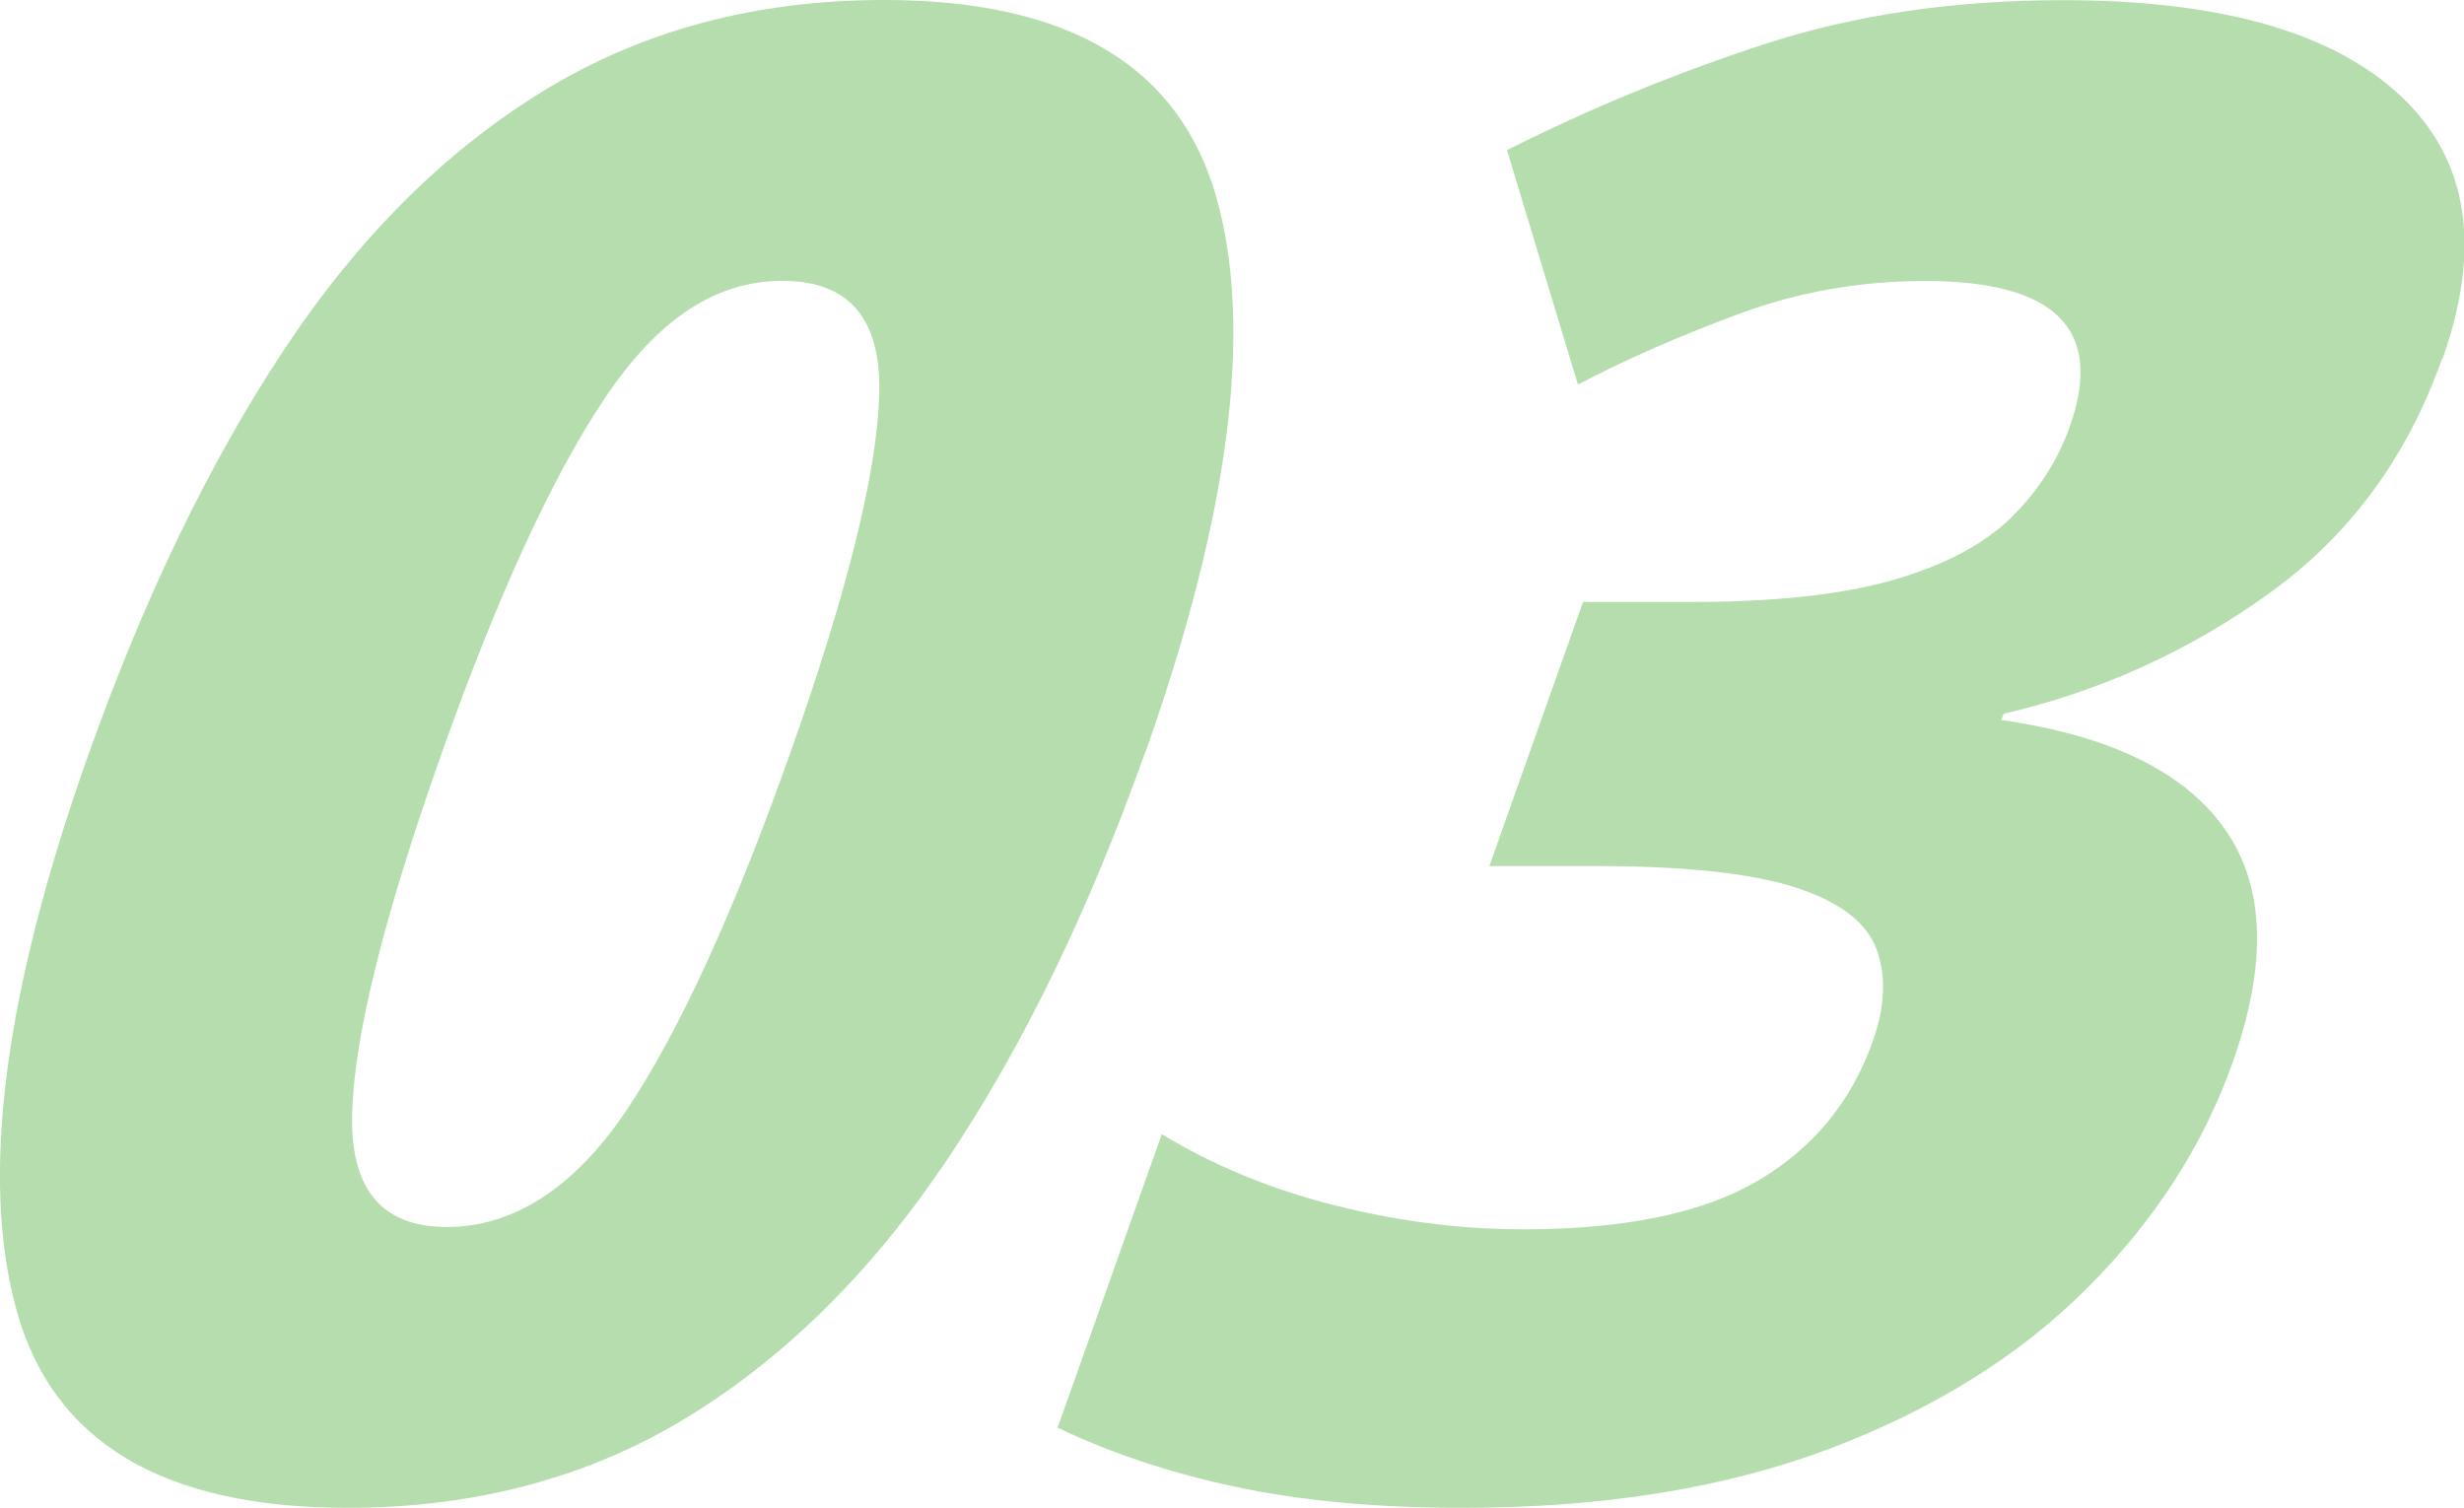
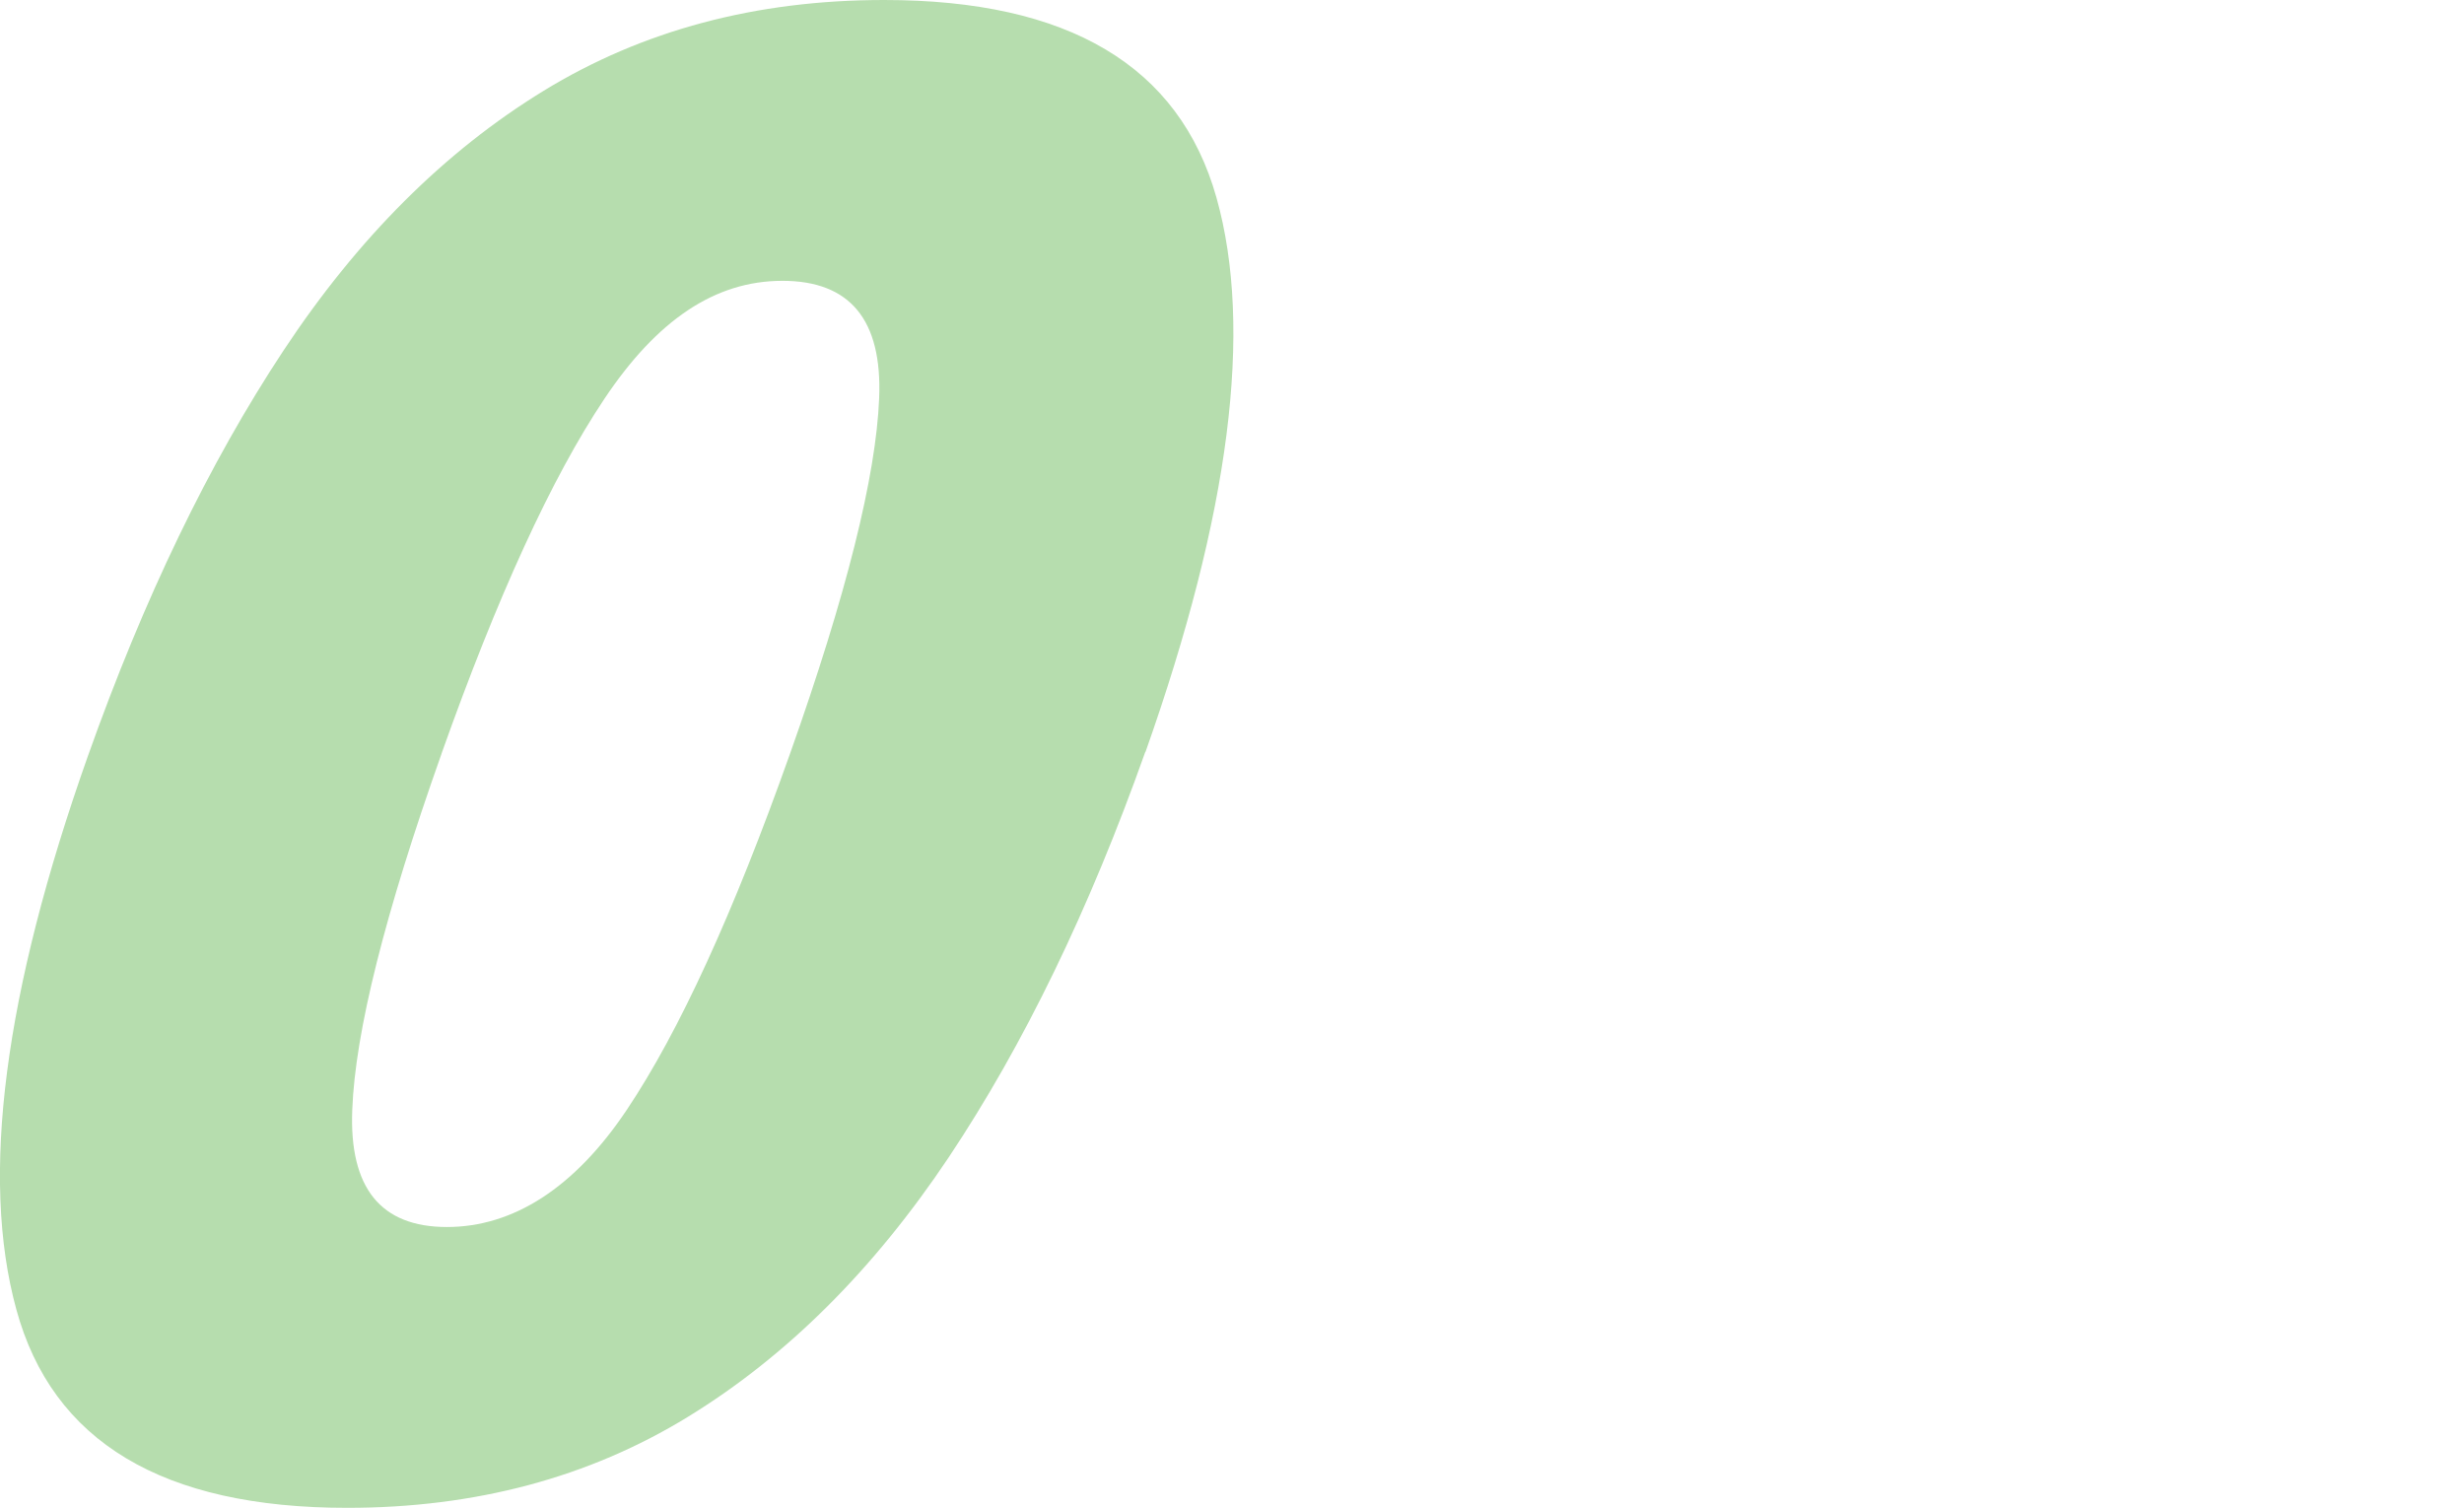
<svg xmlns="http://www.w3.org/2000/svg" id="_レイヤー_2" viewBox="0 0 149.69 91.6">
  <defs>
    <style>.cls-1{fill:#b6ddae;stroke-width:0px;}.cls-2{isolation:isolate;}</style>
  </defs>
  <g id="_レイヤー_1-2">
    <g class="cls-2">
      <path class="cls-1" d="M69.58,45.67c-3.4,9.58-7.38,17.79-11.94,24.63-4.57,6.84-9.85,12.1-15.86,15.78-6.01,3.68-12.91,5.52-20.69,5.52-11.21,0-17.91-4.02-20.1-12.06-2.2-8.04-.74-19.24,4.35-33.61,3.4-9.58,7.36-17.79,11.88-24.63,4.52-6.84,9.79-12.1,15.8-15.78C39.03,1.84,45.92,0,53.71,0c11.2,0,17.93,4,20.19,12,2.25,8,.81,19.22-4.31,33.68ZM26.82,45.8c-3.43,9.67-5.24,16.87-5.42,21.62-.19,4.75,1.73,7.12,5.75,7.12s7.75-2.37,10.93-7.12c3.18-4.75,6.48-11.95,9.91-21.62,3.43-9.66,5.23-16.87,5.42-21.62.19-4.75-1.77-7.12-5.88-7.12s-7.63,2.4-10.82,7.18c-3.2,4.79-6.49,11.98-9.89,21.55Z" />
-       <path class="cls-1" d="M148.35,21.81c-2.12,5.99-5.62,10.73-10.5,14.24-4.88,3.51-10.26,5.95-16.13,7.31l-.14.38c6.59.94,11.12,3.14,13.57,6.61,2.45,3.46,2.61,8.19.49,14.18-1.79,5.05-4.74,9.62-8.85,13.73-4.11,4.11-9.33,7.36-15.65,9.75-6.32,2.39-13.76,3.59-22.31,3.59-5.22,0-9.81-.43-13.79-1.28-3.98-.85-7.57-2.05-10.79-3.59l6.33-17.83c3.09,1.88,6.56,3.32,10.41,4.3,3.84.98,7.69,1.48,11.54,1.48,6.16,0,10.91-.98,14.26-2.95,3.35-1.97,5.68-4.79,6.98-8.47.76-2.14.83-4.02.21-5.65-.62-1.62-2.28-2.86-4.97-3.72-2.69-.85-6.73-1.28-12.12-1.28h-6.41l5.69-16.04h6.54c5.13,0,9.25-.45,12.35-1.35,3.1-.9,5.47-2.16,7.12-3.78,1.64-1.62,2.83-3.46,3.56-5.52,2.09-5.9-.84-8.85-8.79-8.85-3.93,0-7.7.66-11.29,1.99-3.59,1.33-6.86,2.76-9.8,4.3l-4.31-14.24c5.1-2.57,10.36-4.72,15.77-6.48,5.41-1.75,11.41-2.63,18-2.63,9.49,0,16.32,1.92,20.47,5.77,4.15,3.85,5.01,9.2,2.59,16.04Z" />
    </g>
  </g>
</svg>